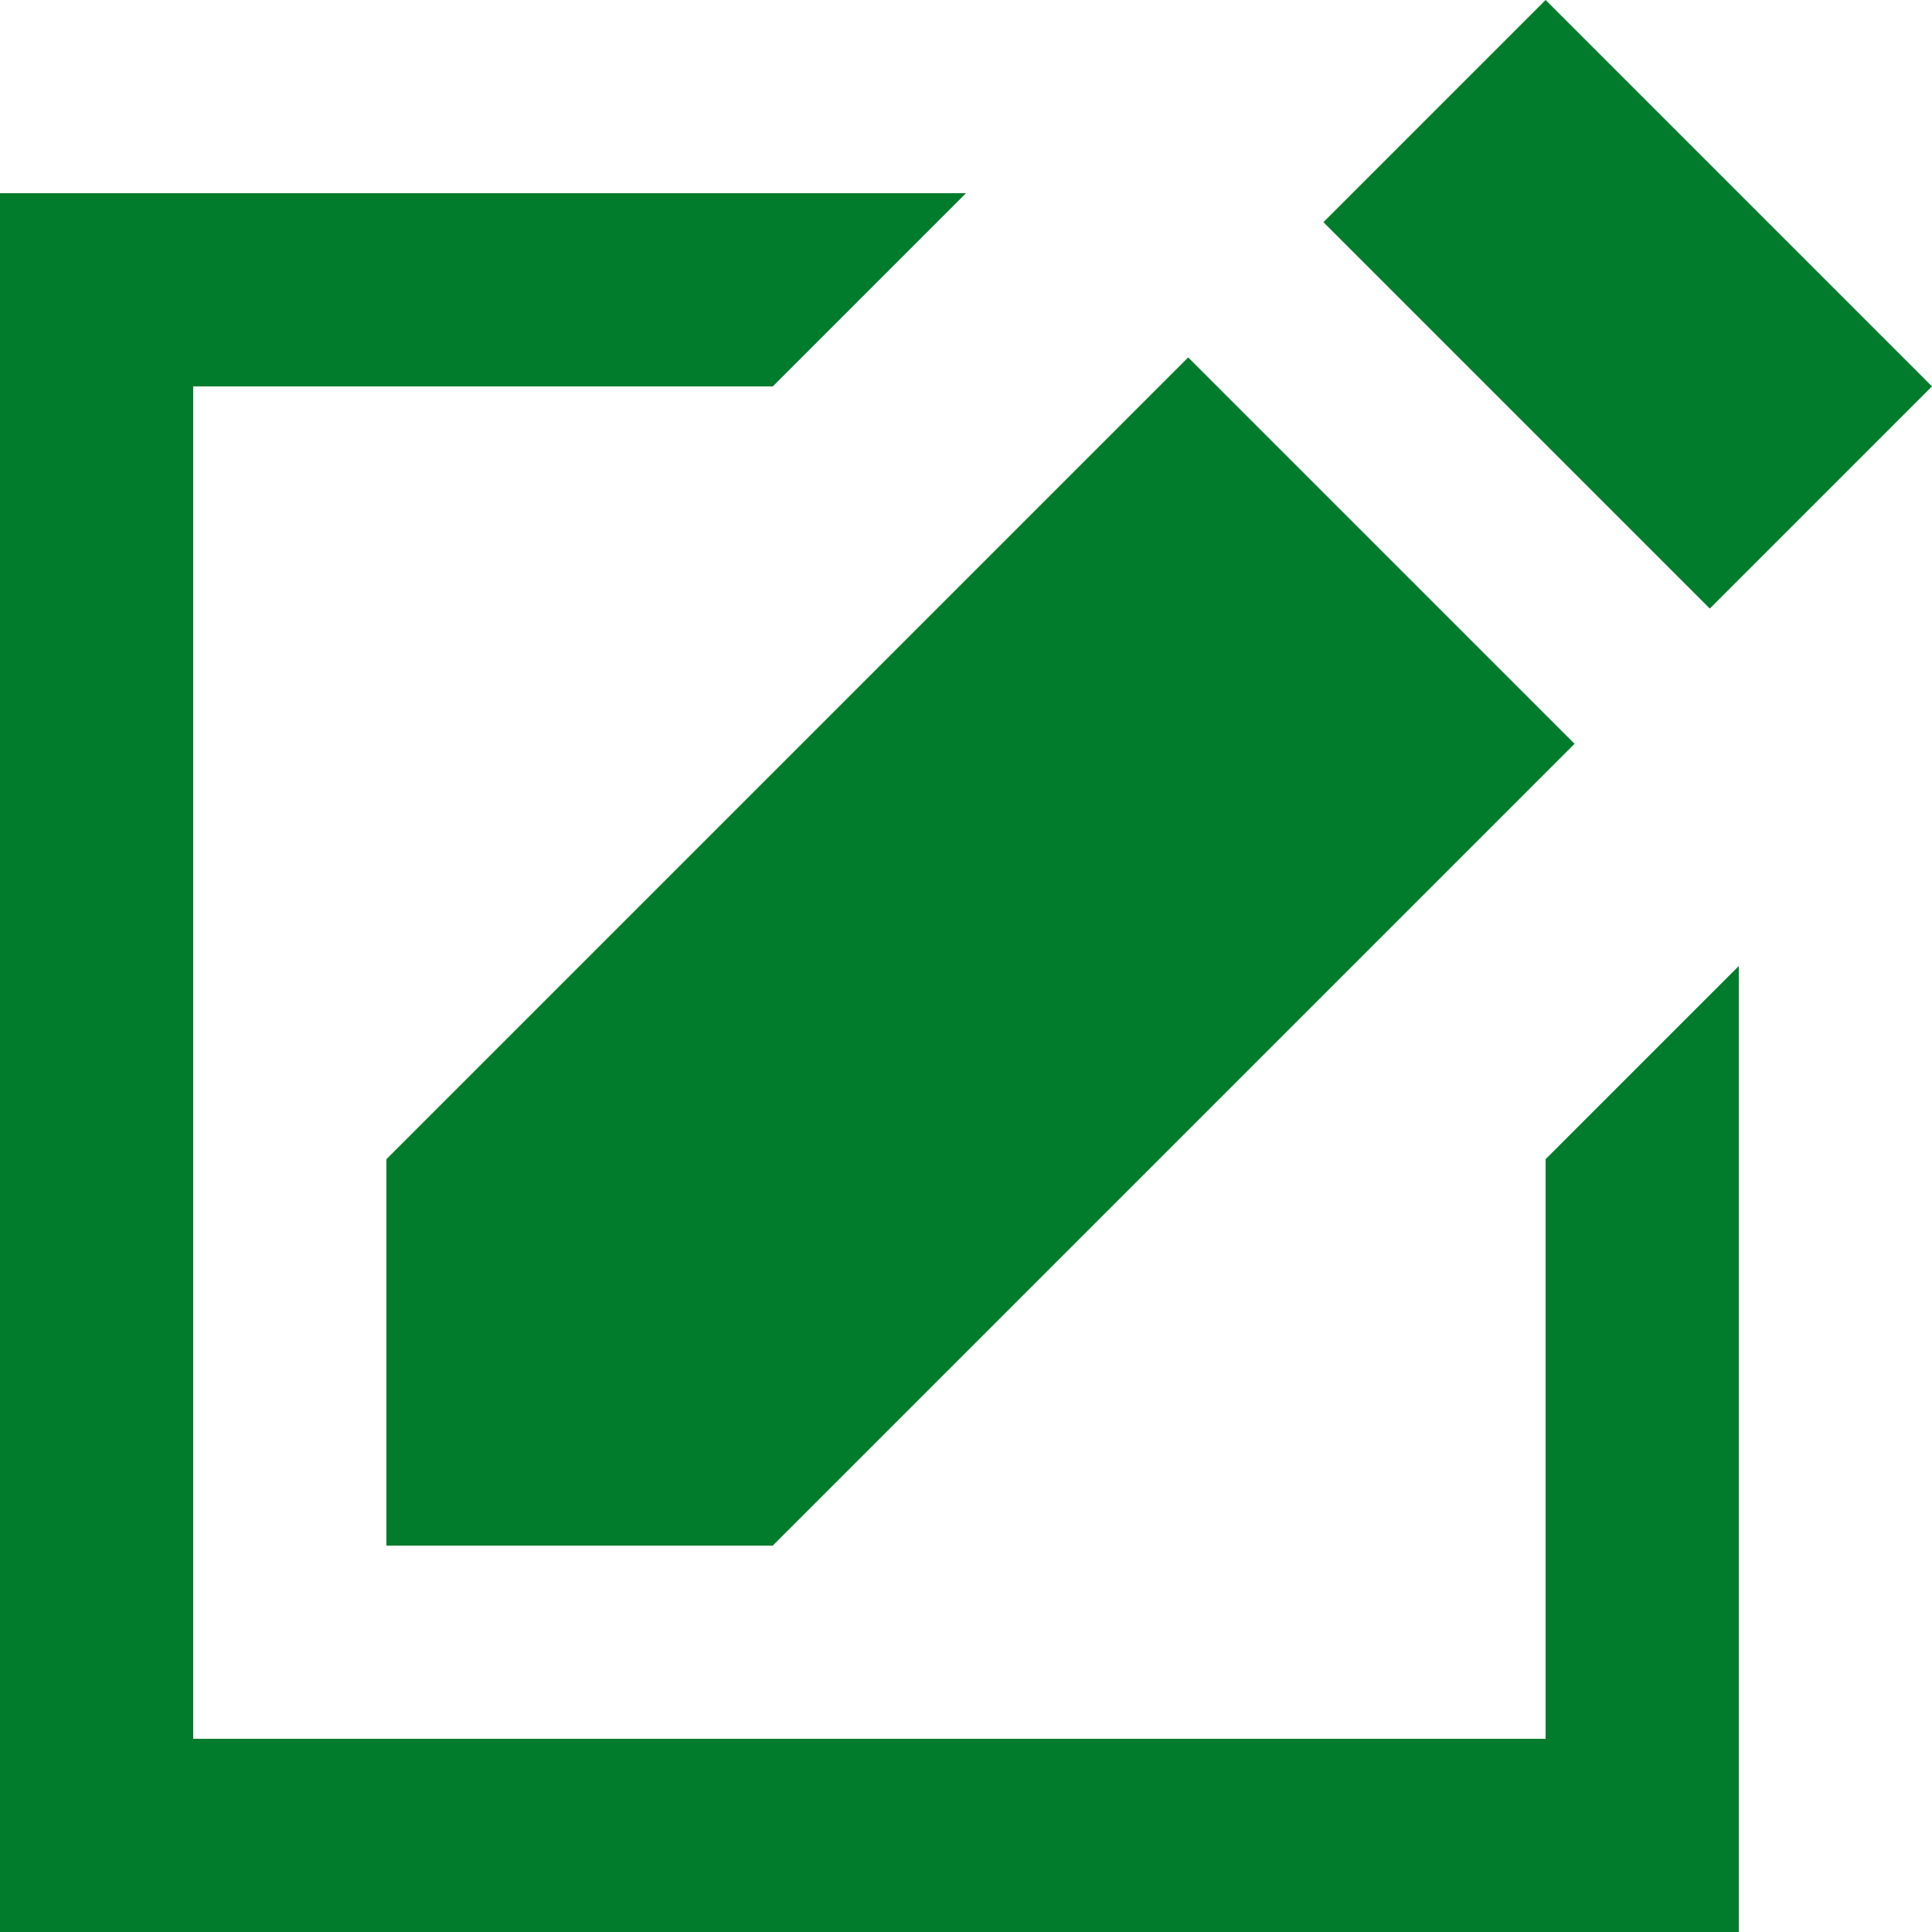
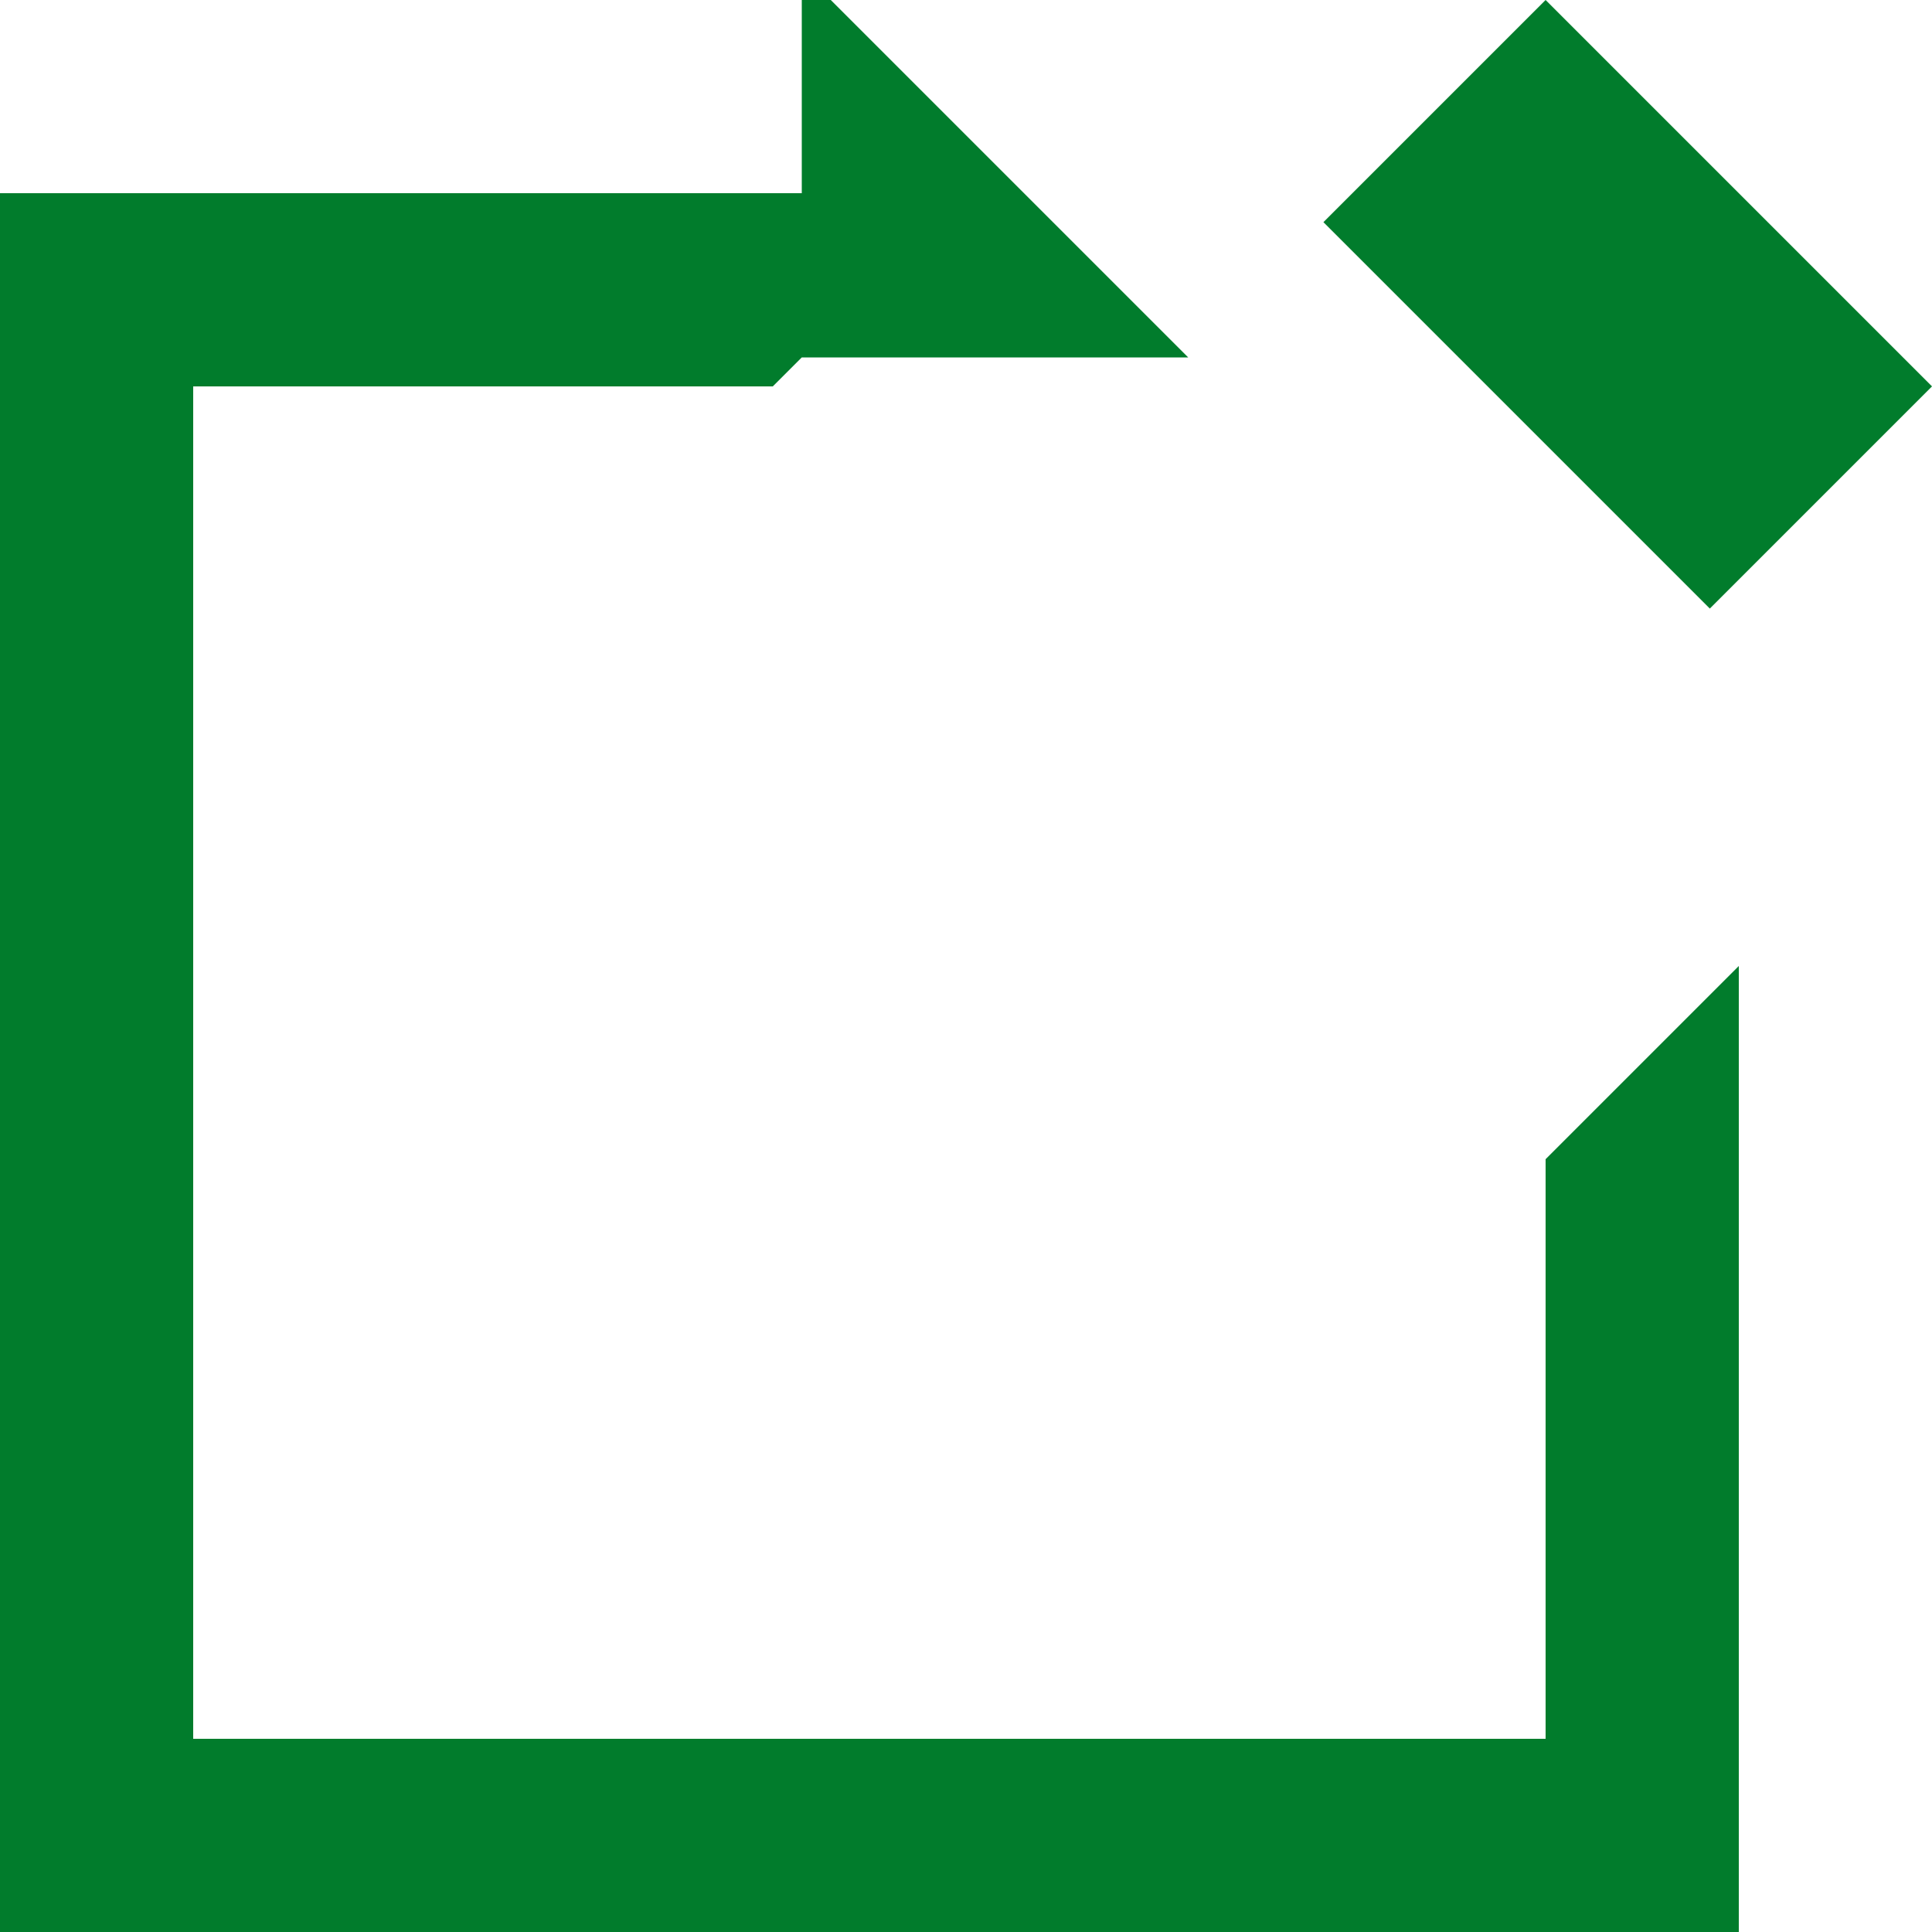
<svg xmlns="http://www.w3.org/2000/svg" id="Capa_1" version="1.1" viewBox="0 0 20 20">
  <defs>
    <style>
      .st0 {
        fill: #017c2c;
      }
    </style>
  </defs>
-   <path class="st0" d="M2,4v14h14v-6l2-2v10H0V2h10l-2,2H2ZM12.3,3.7l4,4-8.3,8.3h-4v-4L12.3,3.7ZM13.7,2.3l2.3-2.3,4,4-2.3,2.3s-4-4-4-4Z" />
+   <path class="st0" d="M2,4v14h14v-6l2-2v10H0V2h10l-2,2H2ZM12.3,3.7h-4v-4L12.3,3.7ZM13.7,2.3l2.3-2.3,4,4-2.3,2.3s-4-4-4-4Z" />
</svg>